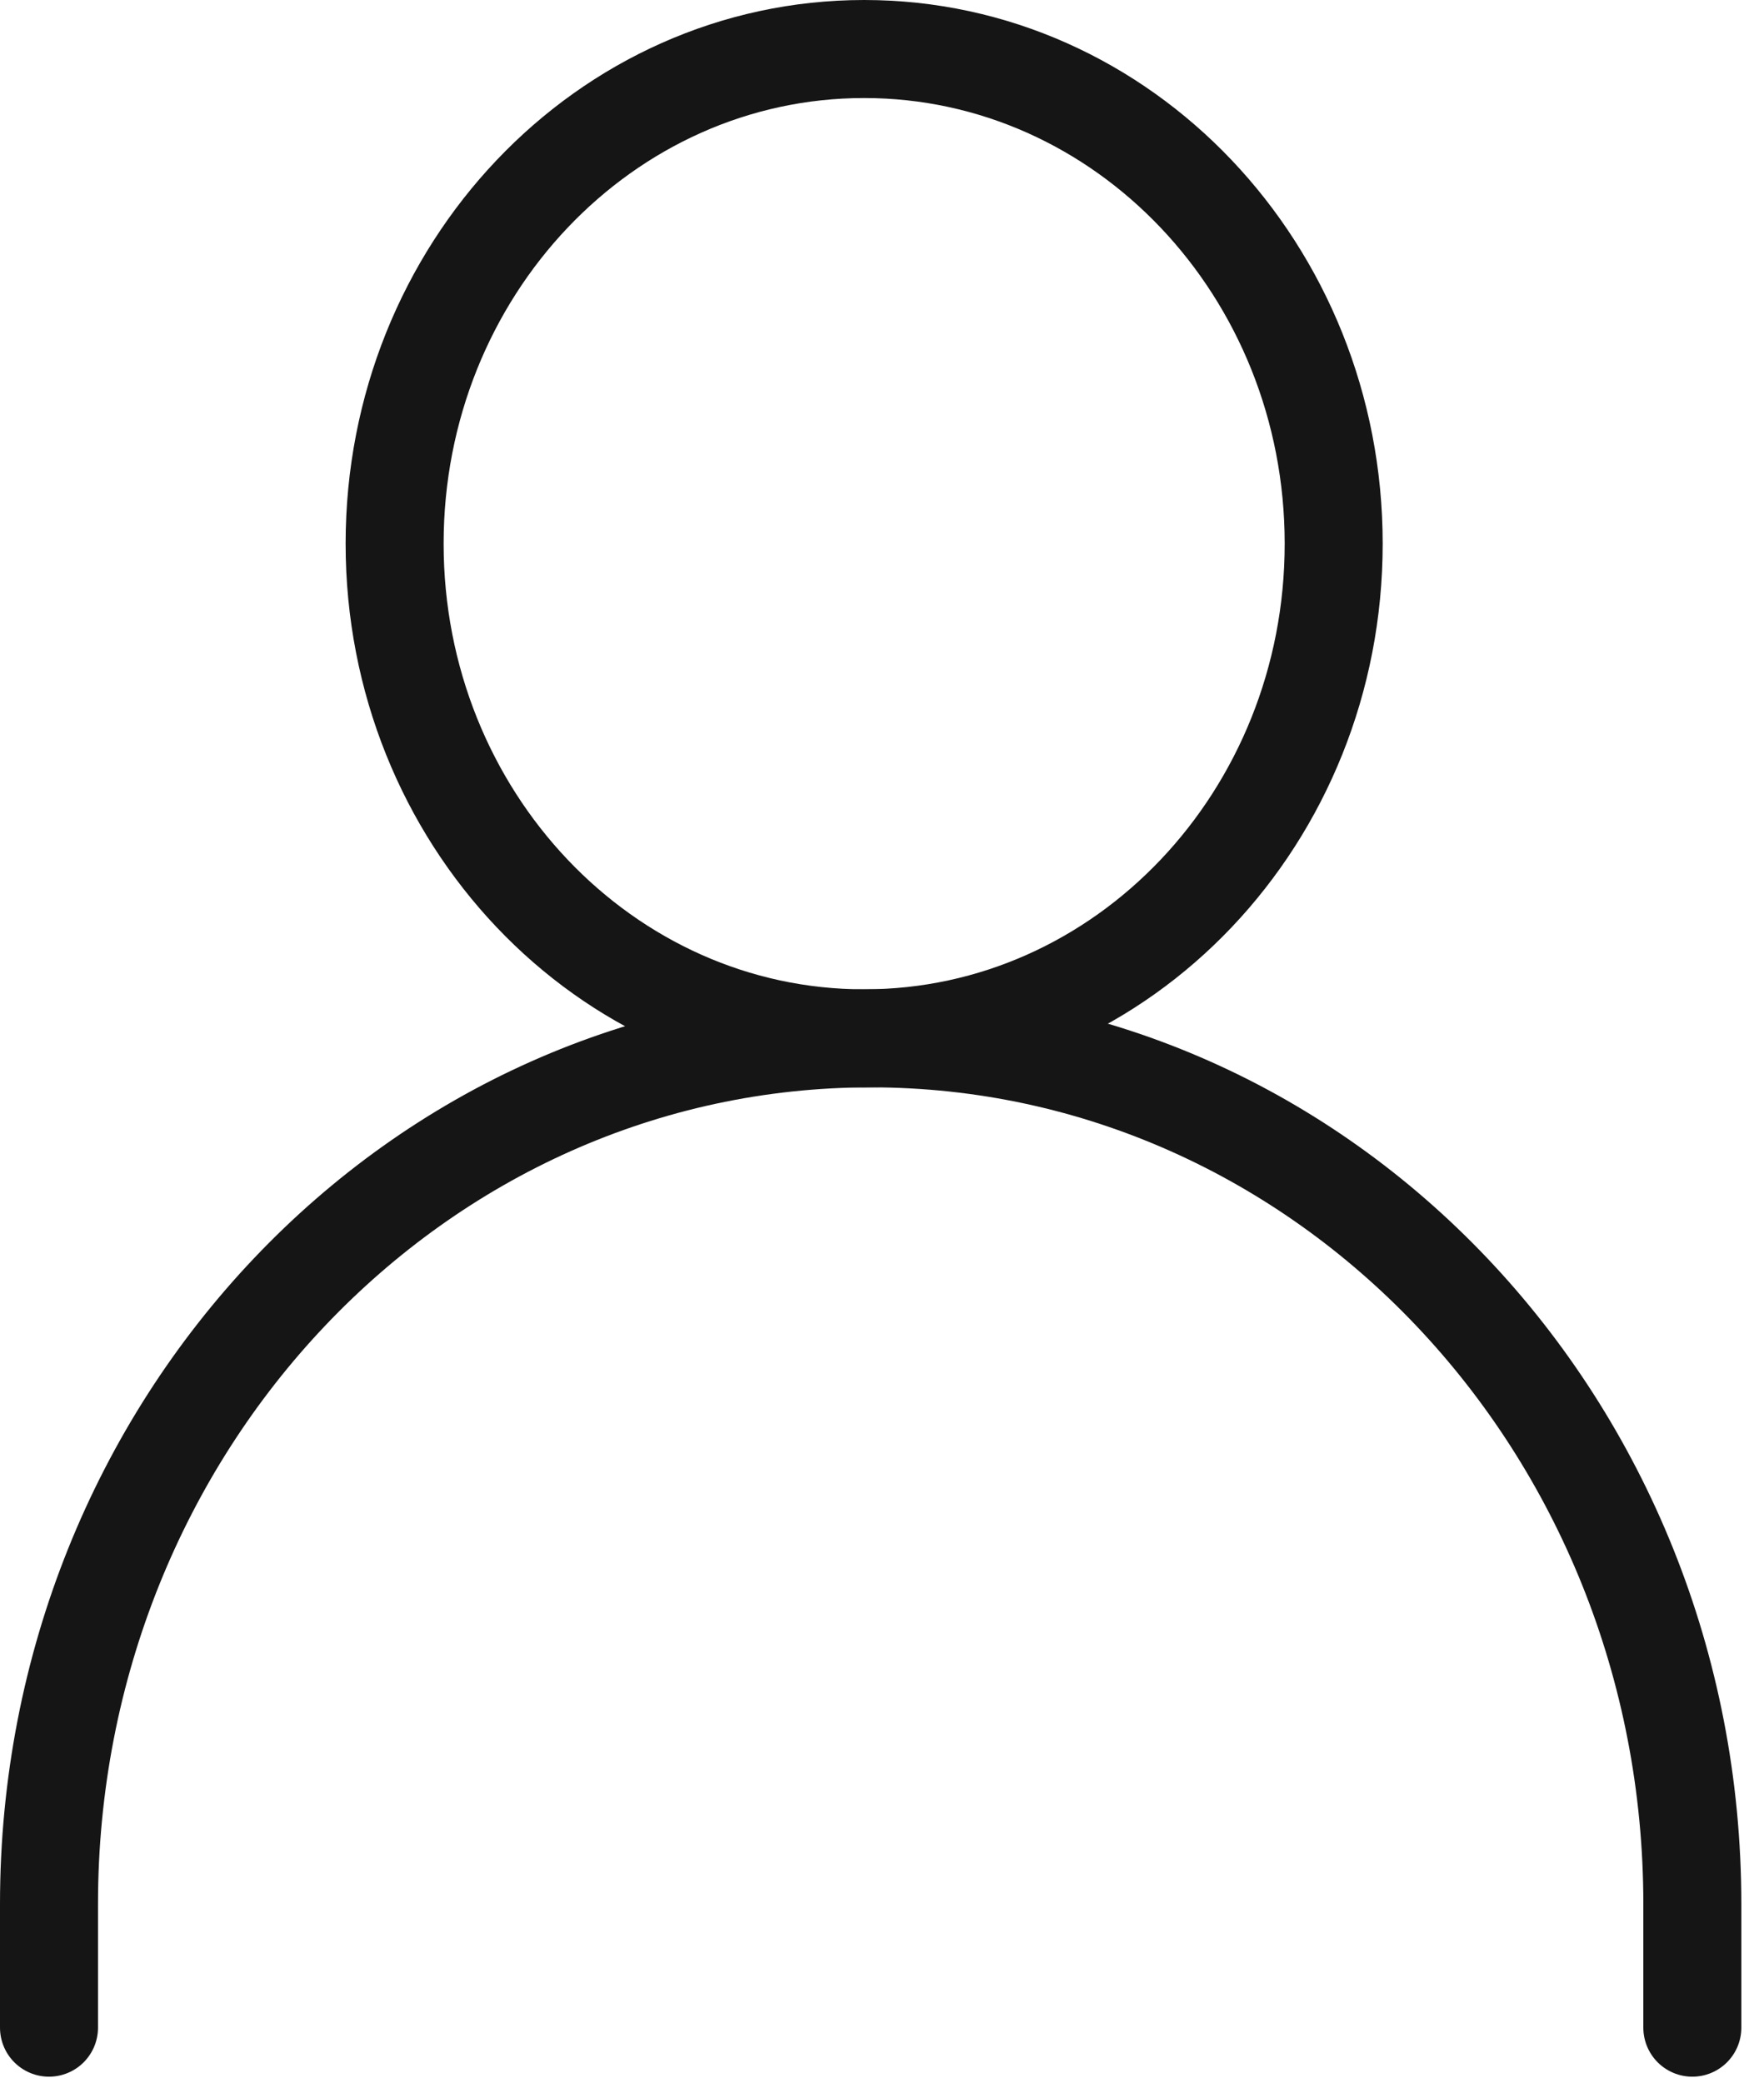
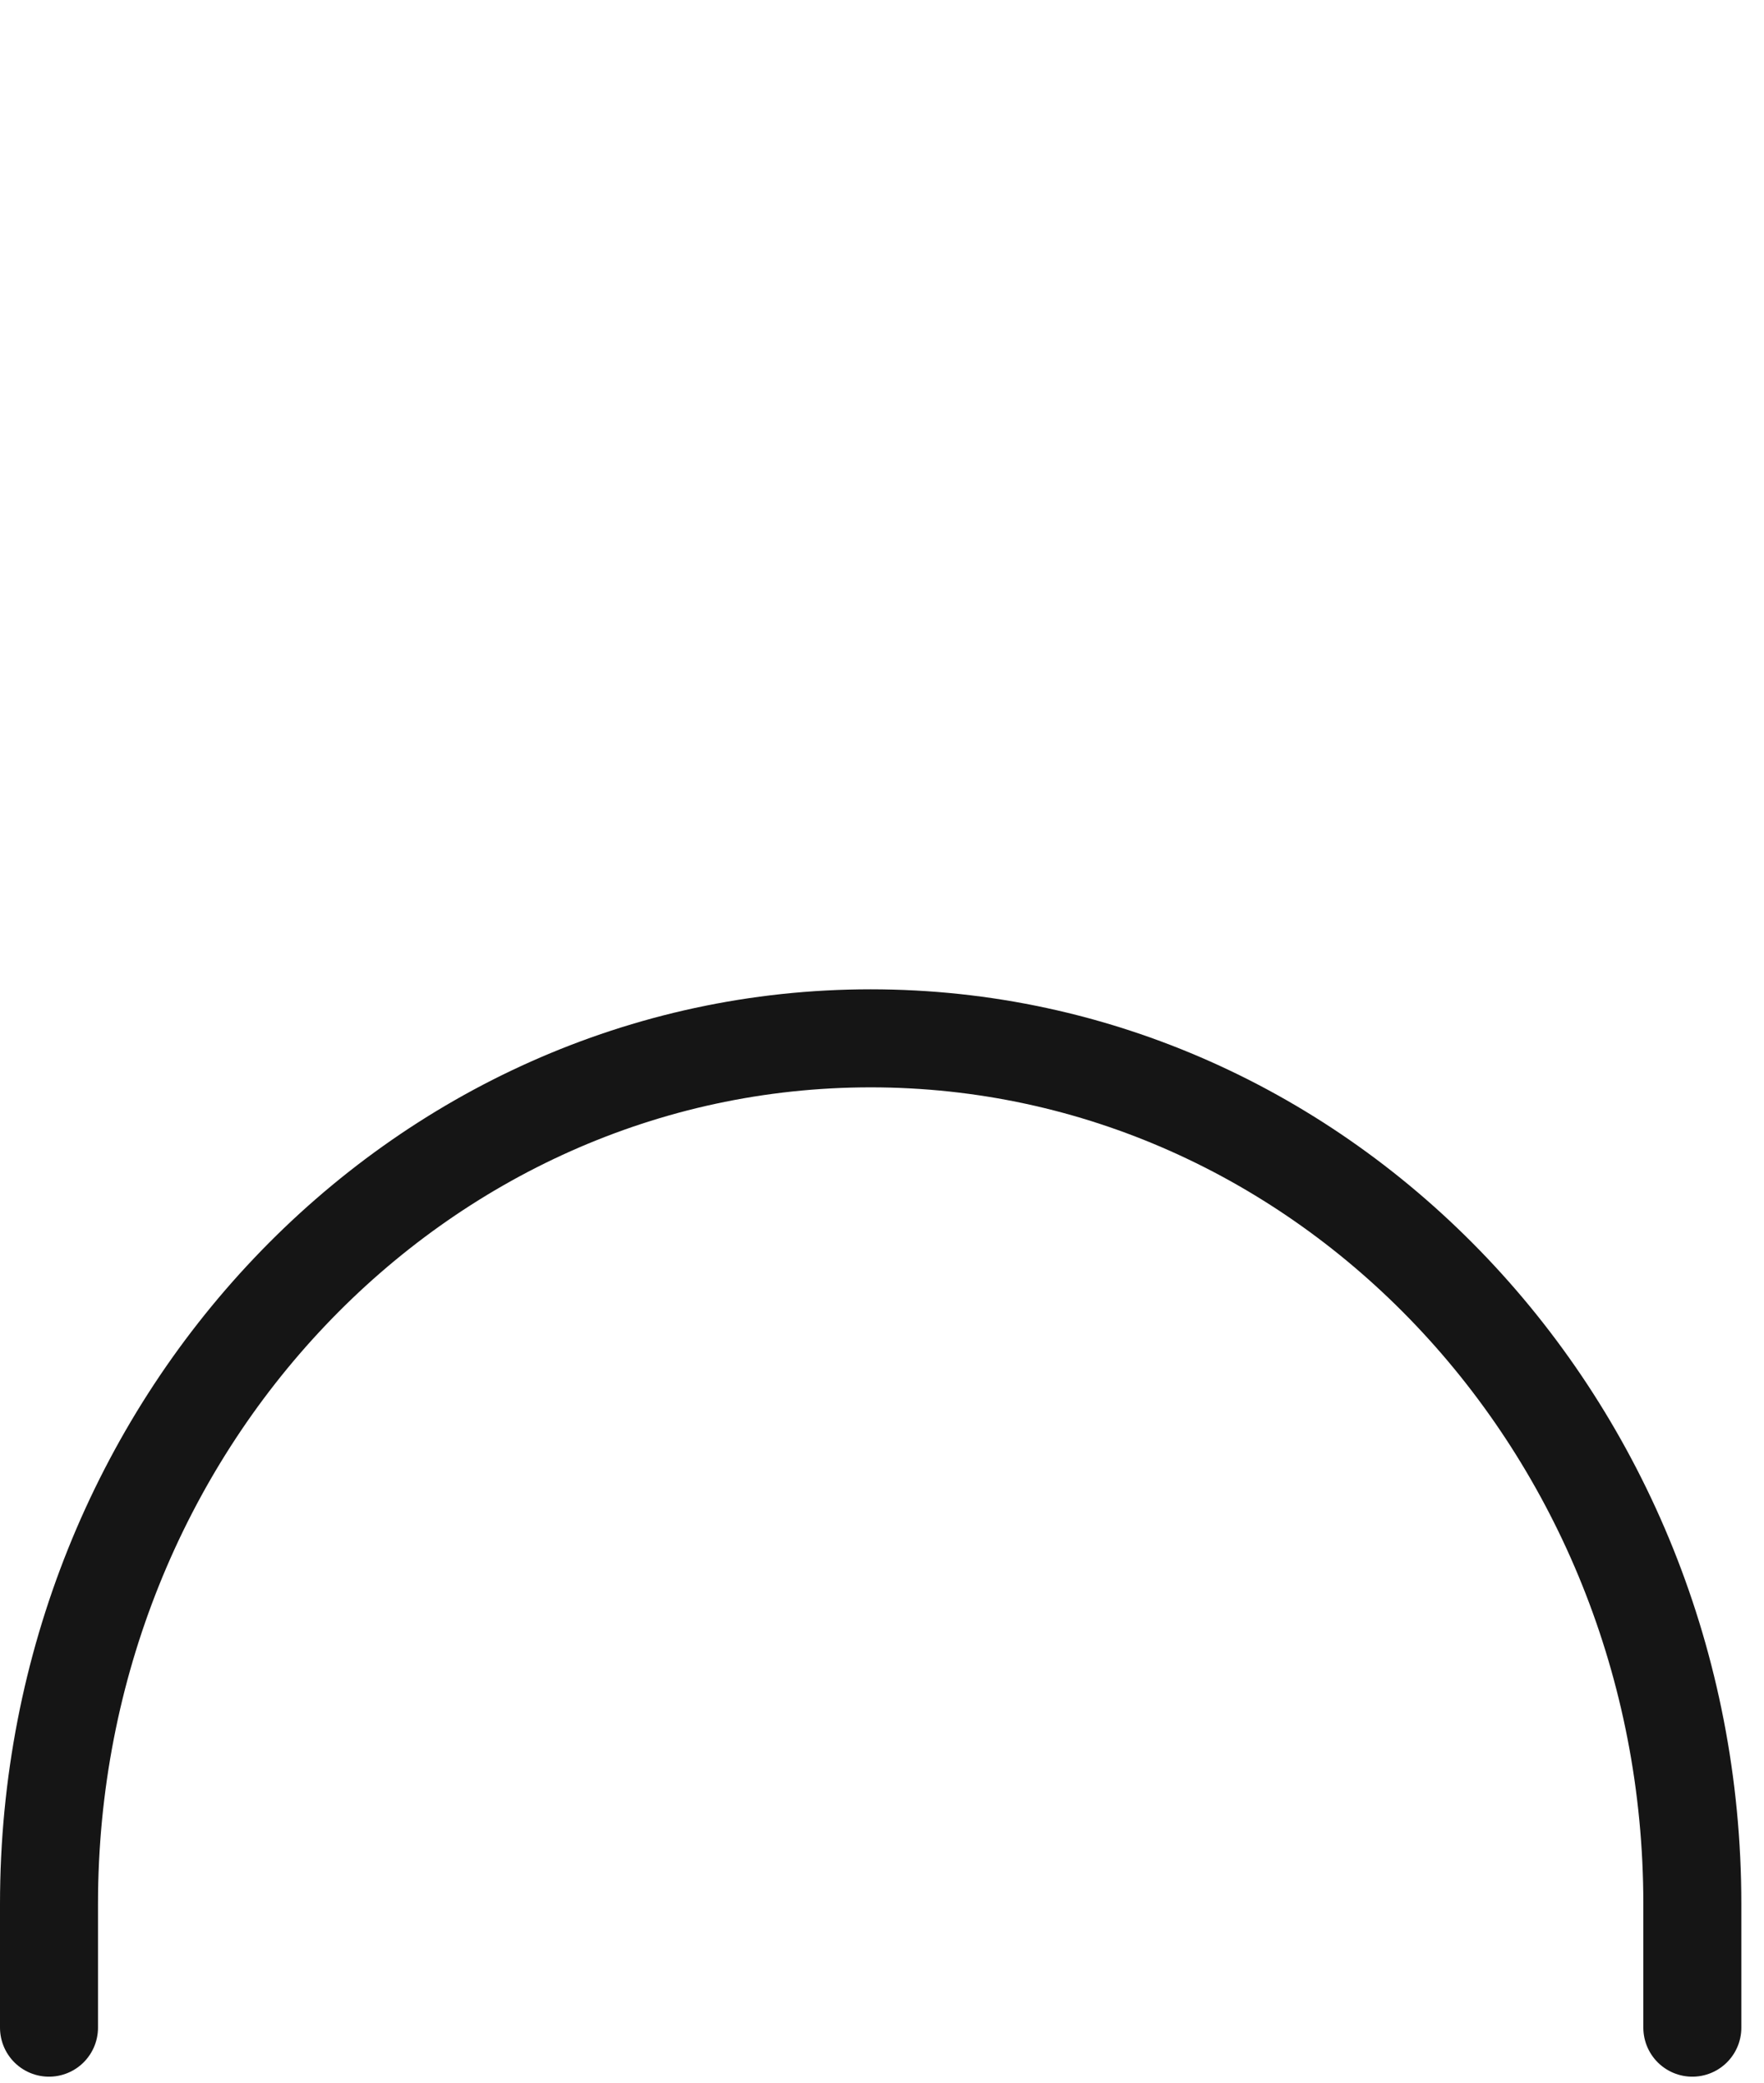
<svg xmlns="http://www.w3.org/2000/svg" width="72" height="85" viewBox="0 0 72 85" fill="none">
  <path d="M2 82.731V77.685C2 58.179 17.015 42.365 35.537 42.365C54.059 42.365 69.075 58.179 69.075 77.685V82.731" stroke="#151515" stroke-width="4" stroke-linecap="round" stroke-linejoin="round" />
-   <path d="M35.272 42.366C45.855 42.366 54.436 33.33 54.436 22.183C54.436 11.036 45.855 2 35.272 2C24.688 2 16.107 11.036 16.107 22.183C16.107 33.33 24.688 42.366 35.272 42.366Z" stroke="#151515" stroke-width="4" stroke-linecap="round" stroke-linejoin="round" />
</svg>